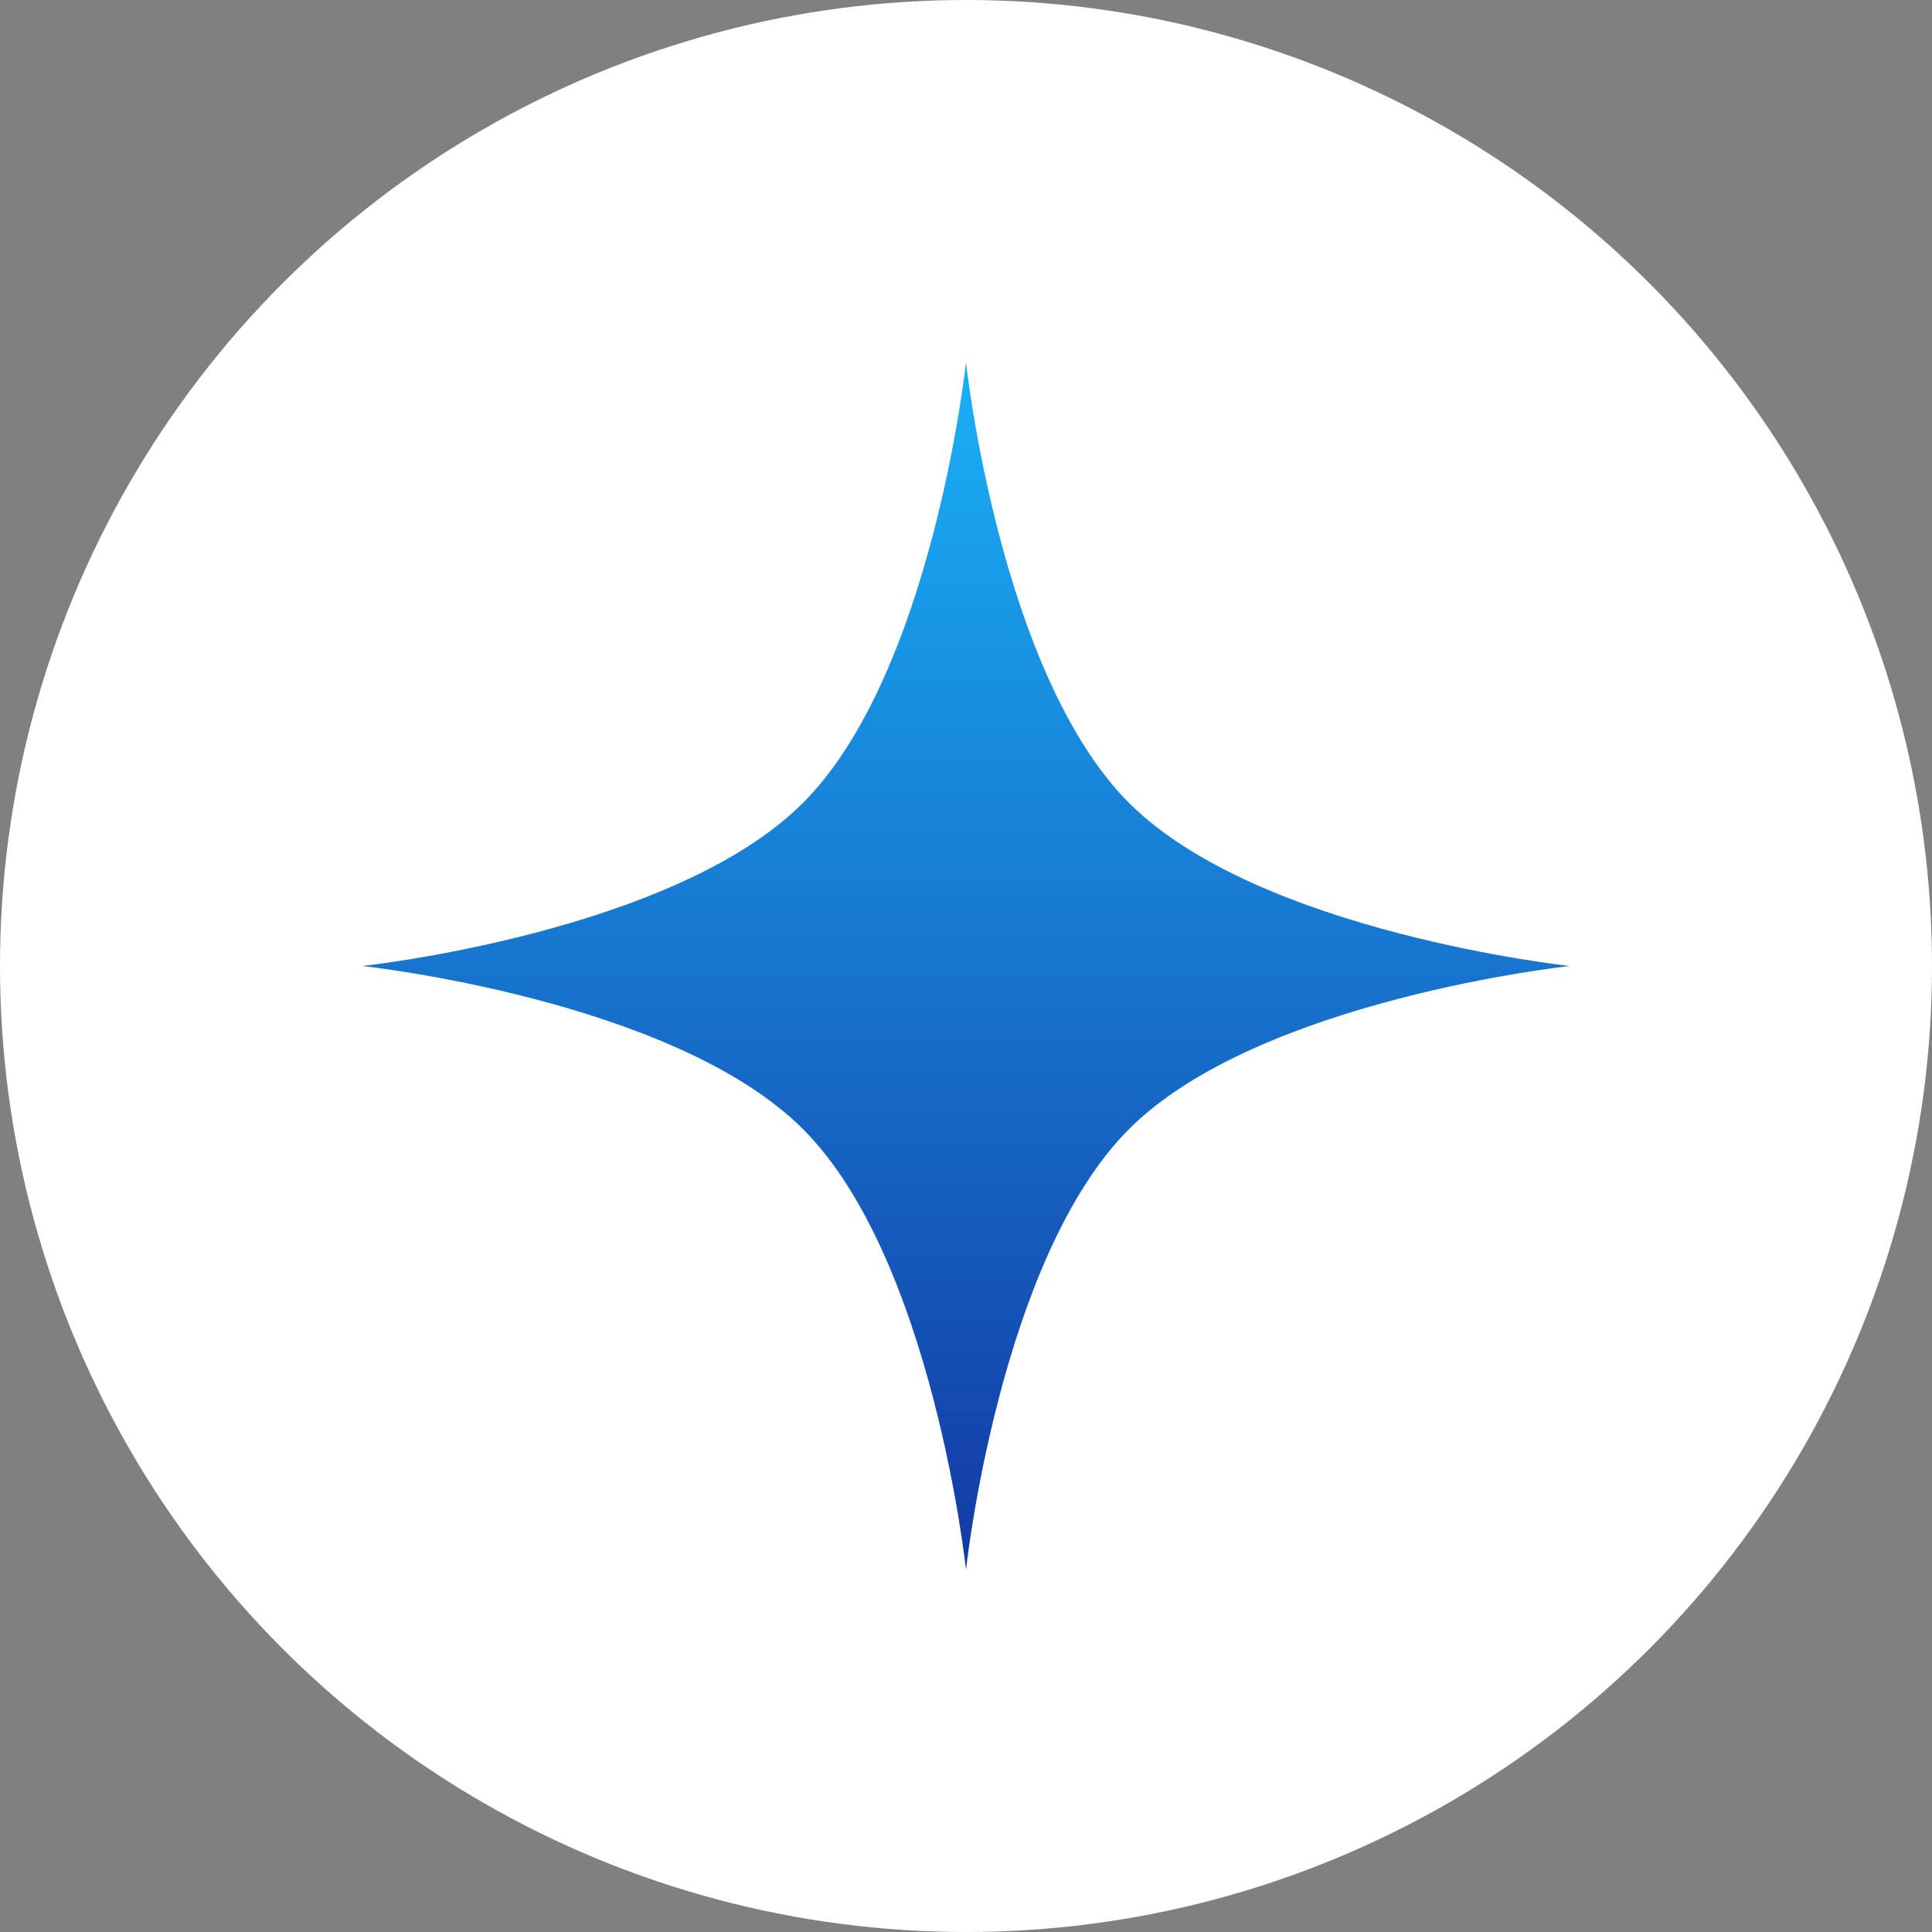
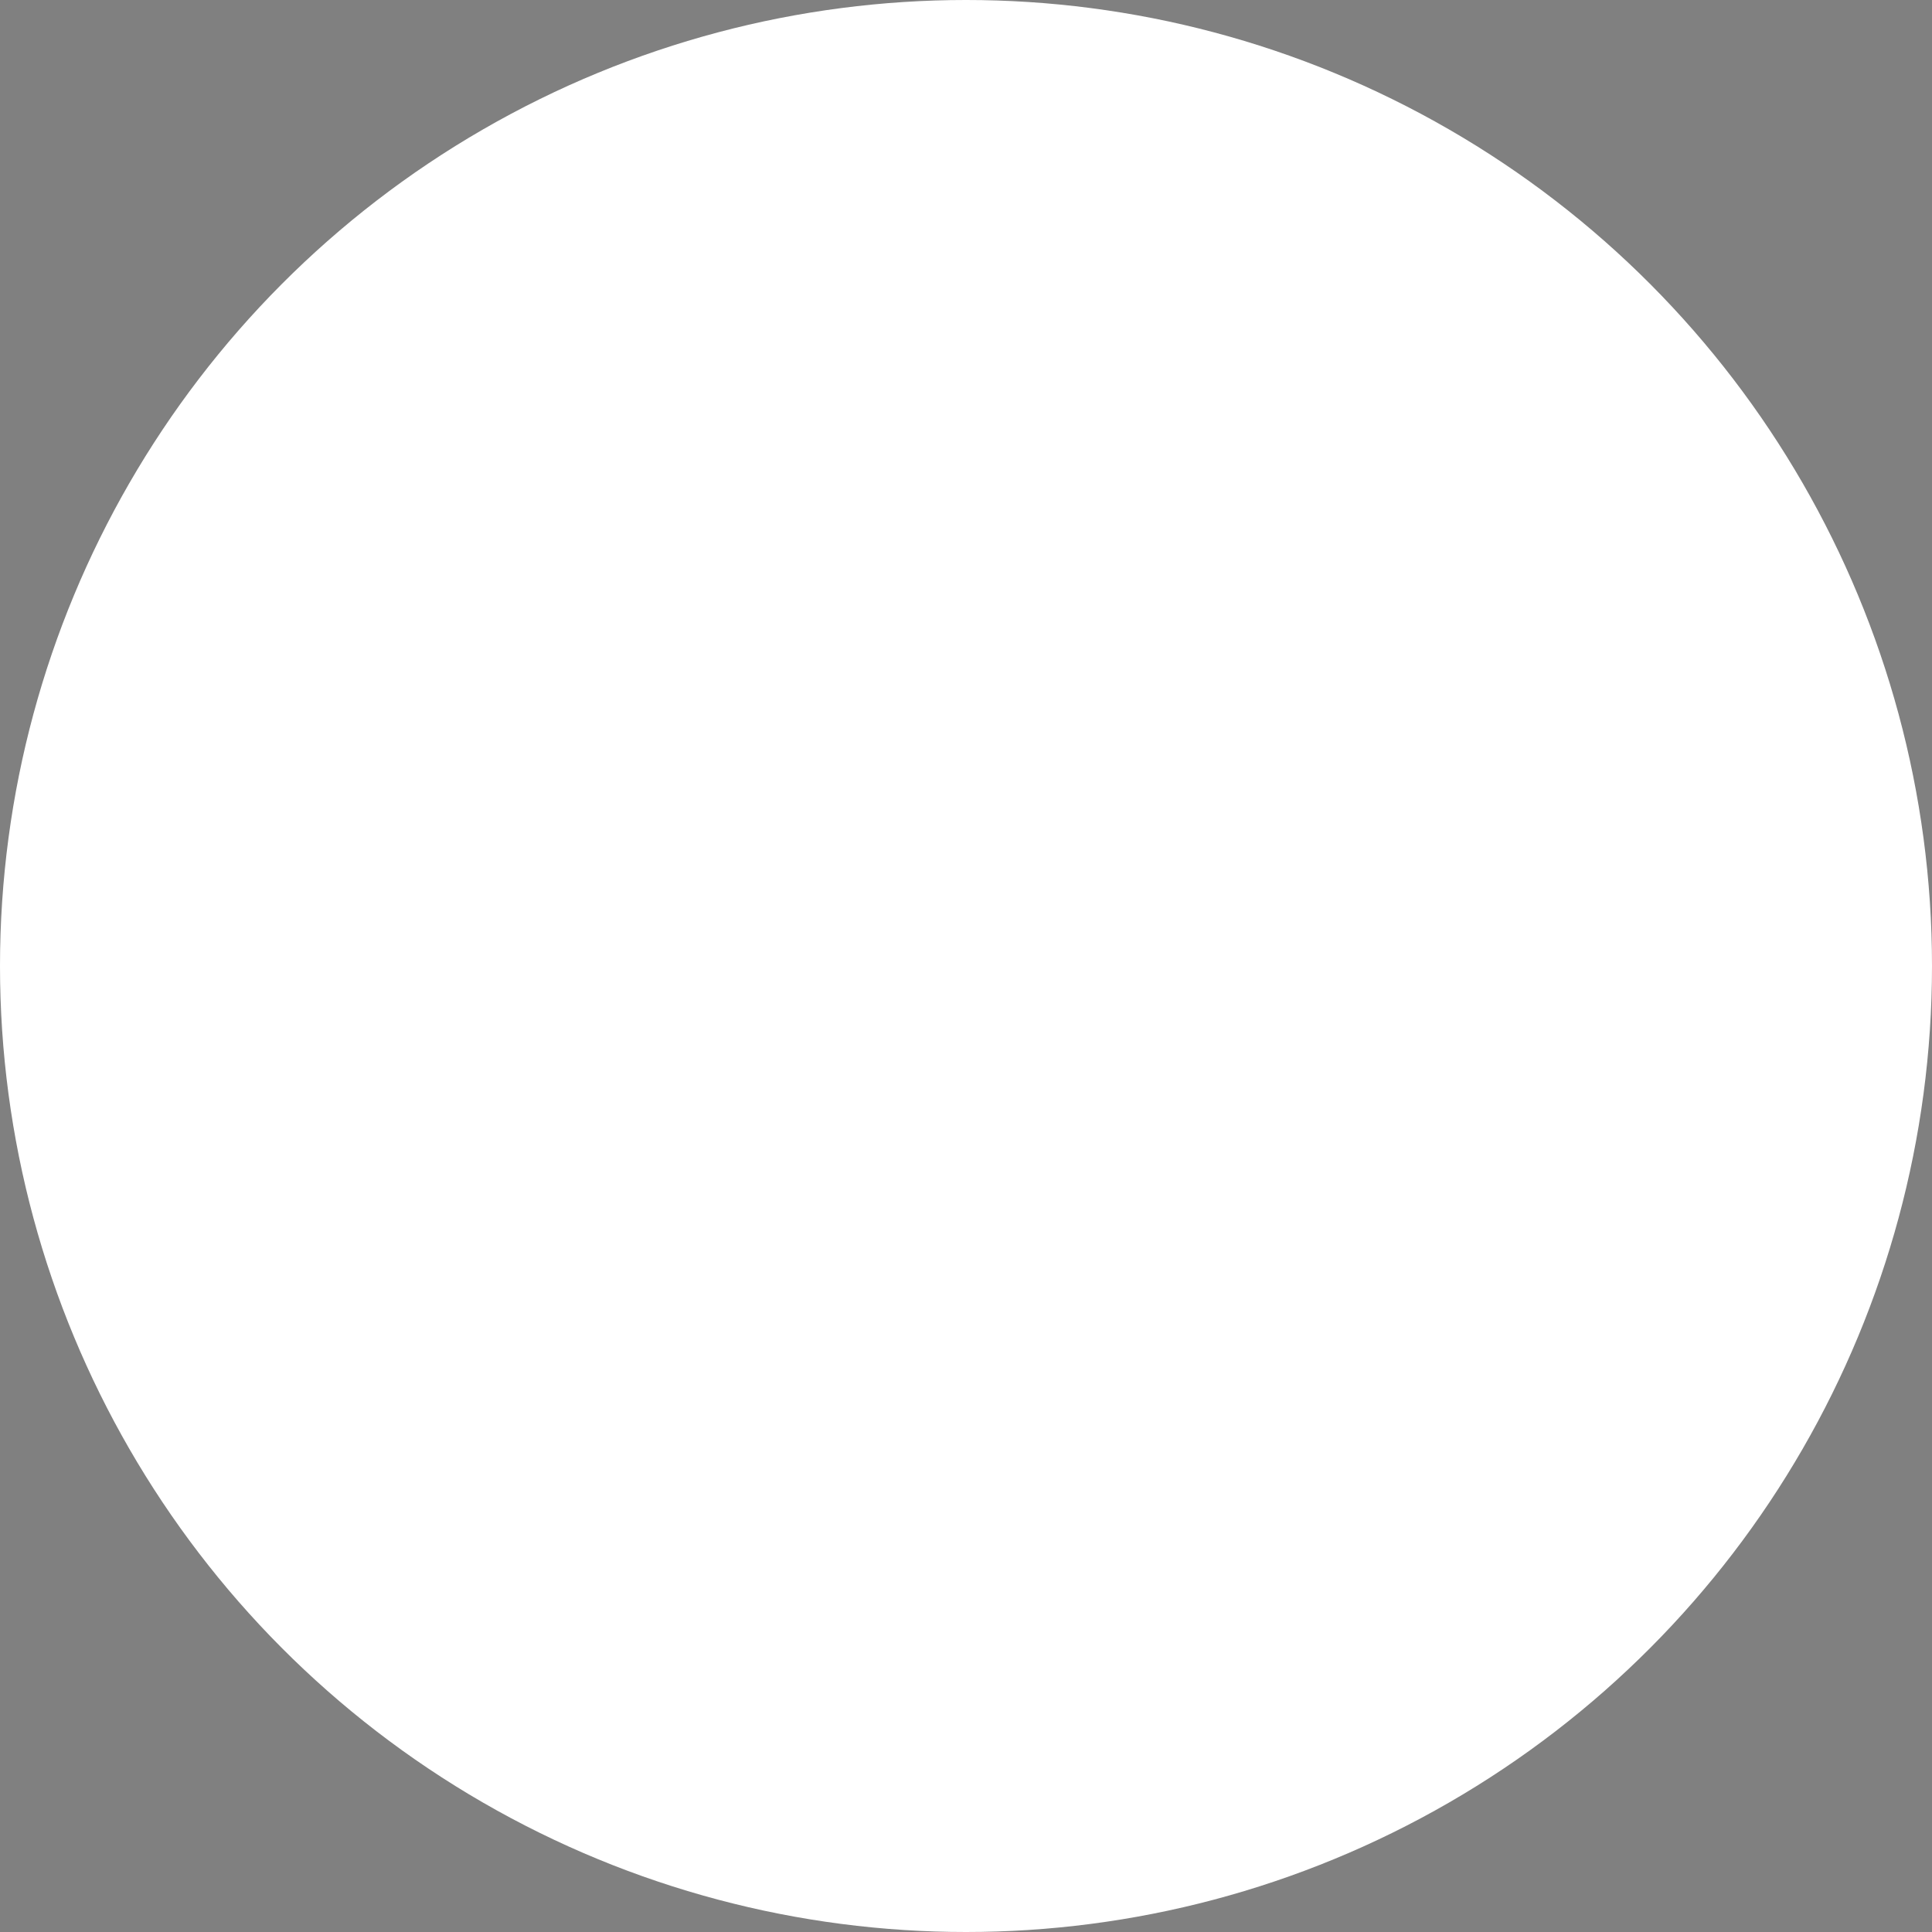
<svg xmlns="http://www.w3.org/2000/svg" width="48" height="48" viewBox="0 0 48 48" fill="none">
  <rect x="0" y="0" width="48" height="48" fill="#808080" stroke="none" />
  <circle cx="24" cy="24" r="24" fill="white" />
-   <path d="M24 9C24 9 24.828 16.725 28.051 19.949C31.275 23.172 39 24 39 24C39 24 31.275 24.828 28.051 28.051C24.828 31.275 24 39 24 39C24 39 23.172 31.275 19.949 28.051C16.725 24.828 9 24 9 24C9 24 16.725 23.172 19.949 19.949C23.172 16.725 24 9 24 9Z" fill="url(#paint0_linear_5117_304)" />
  <defs>
    <linearGradient id="paint0_linear_5117_304" x1="24" y1="9" x2="24" y2="39" gradientUnits="userSpaceOnUse">
      <stop stop-color="#1AB0F8" />
      <stop offset="1" stop-color="#1339A5" />
    </linearGradient>
  </defs>
</svg>